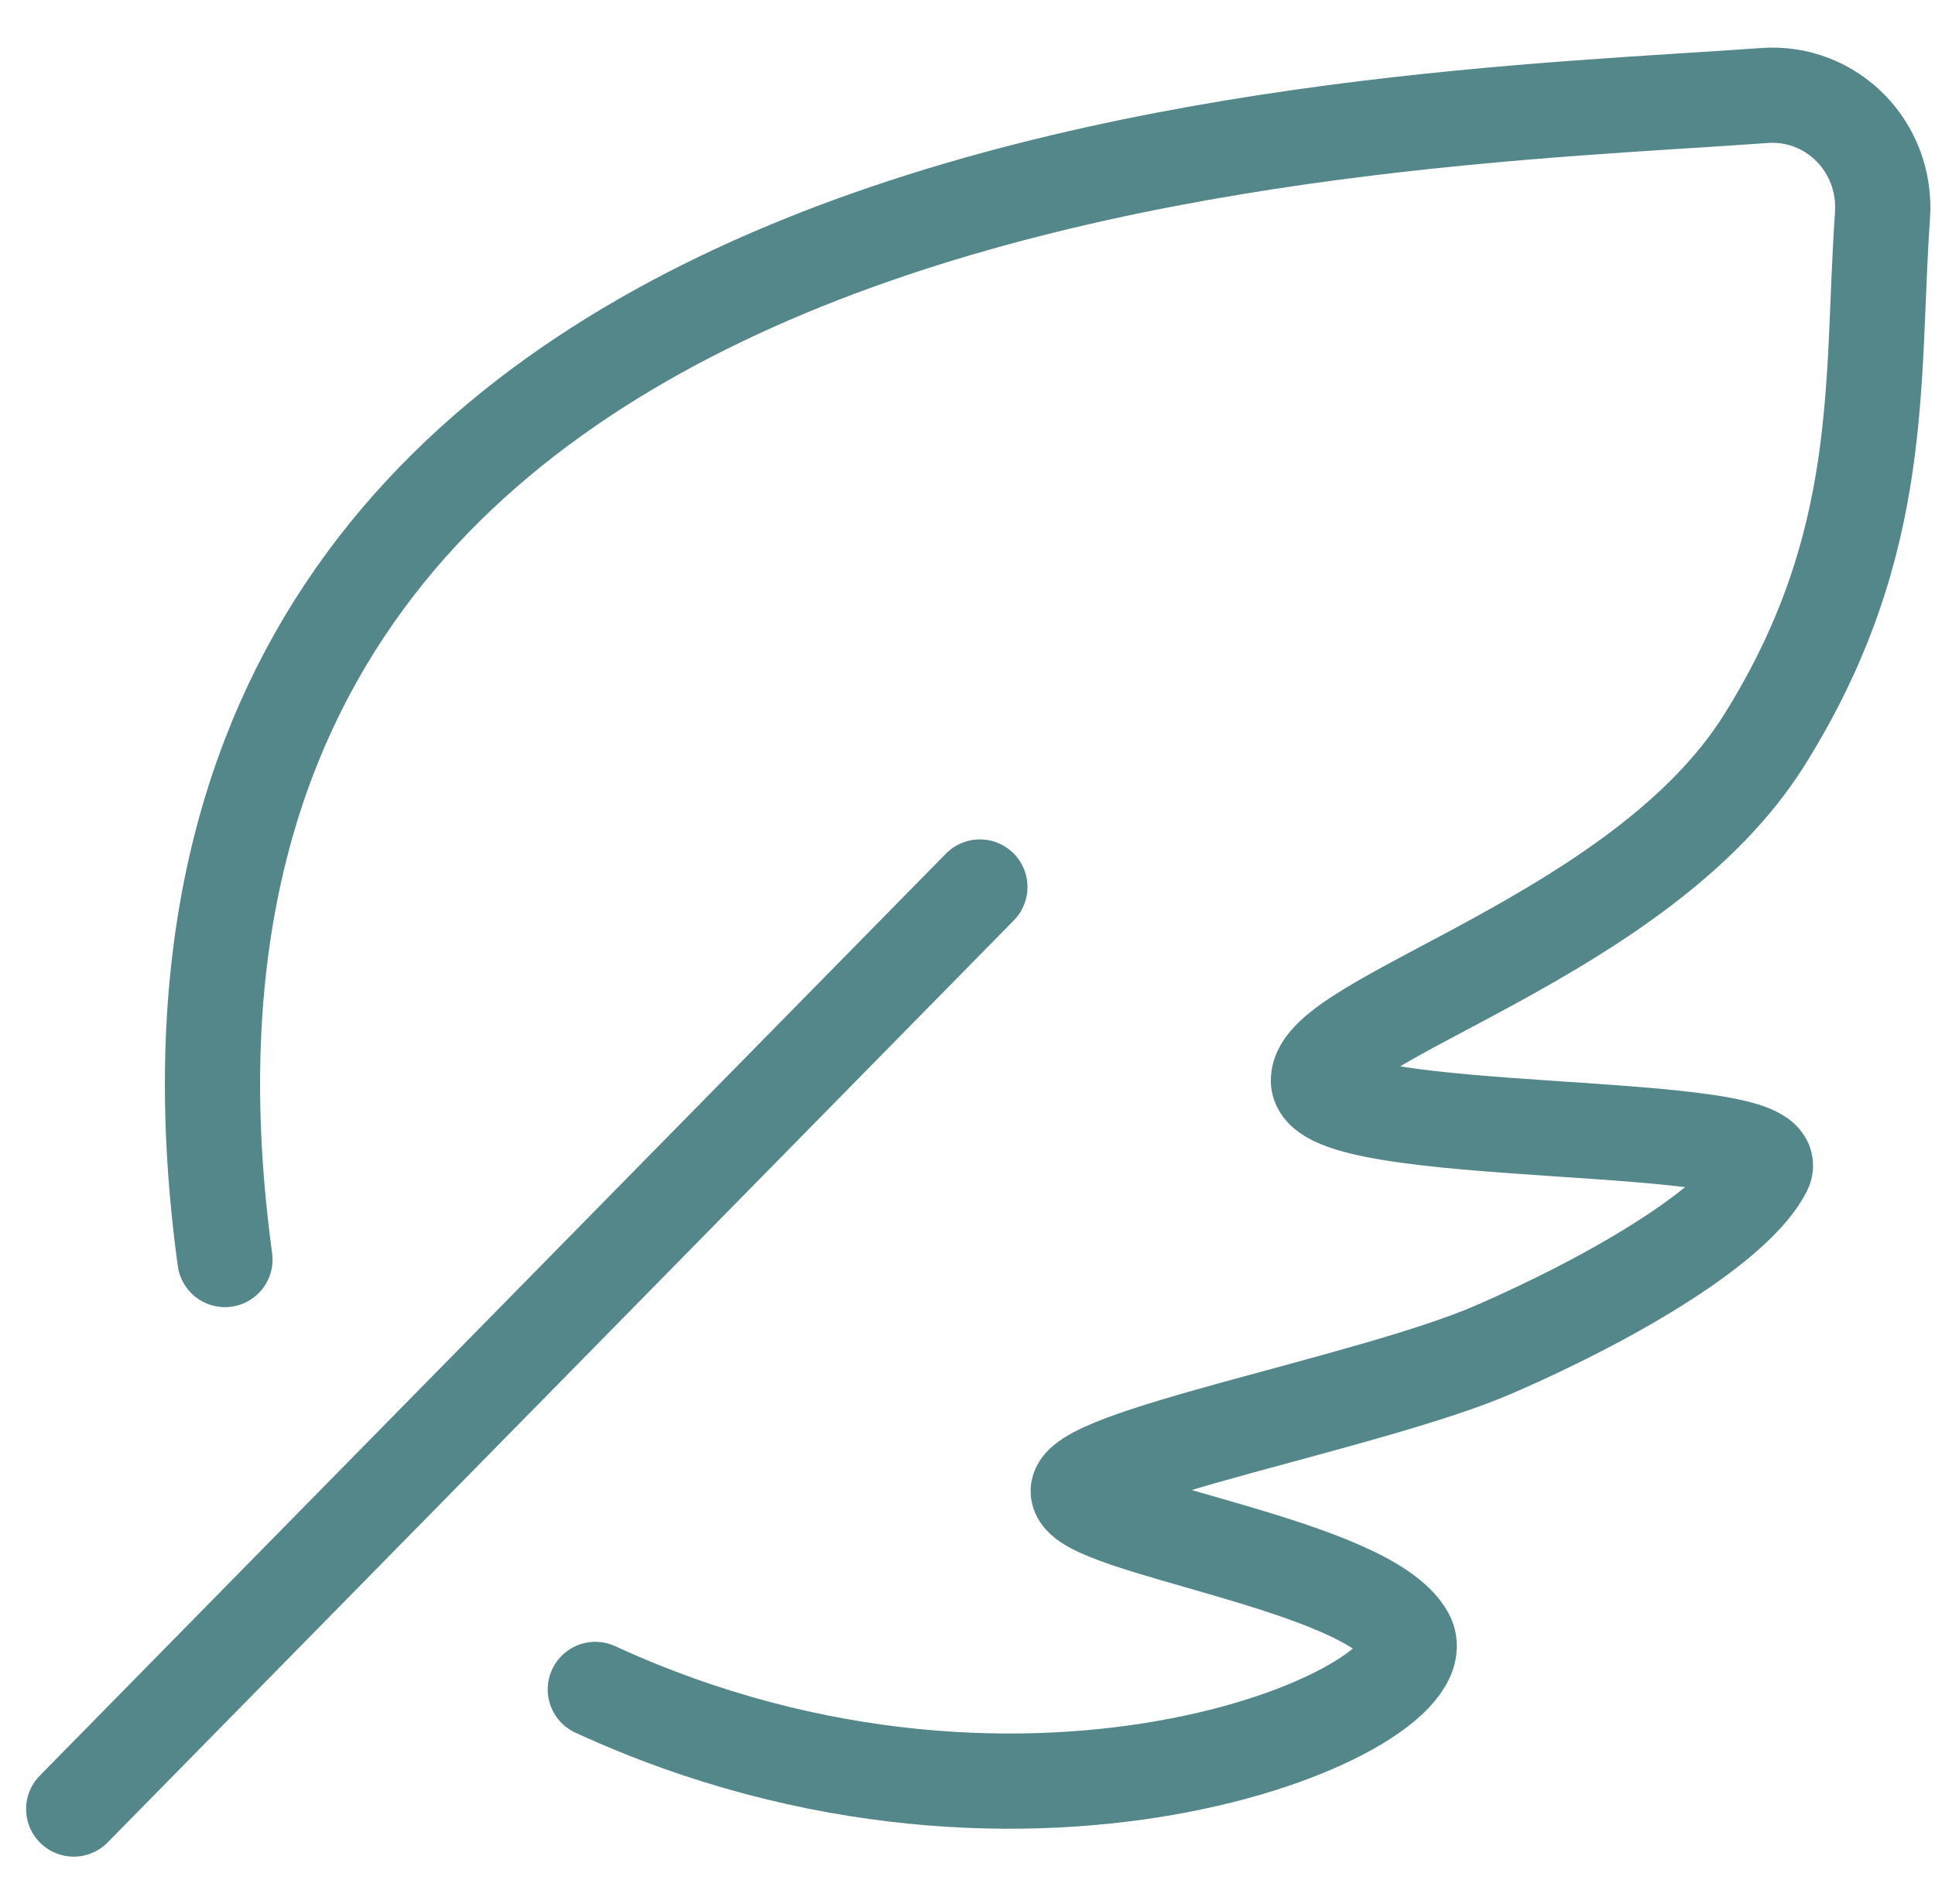
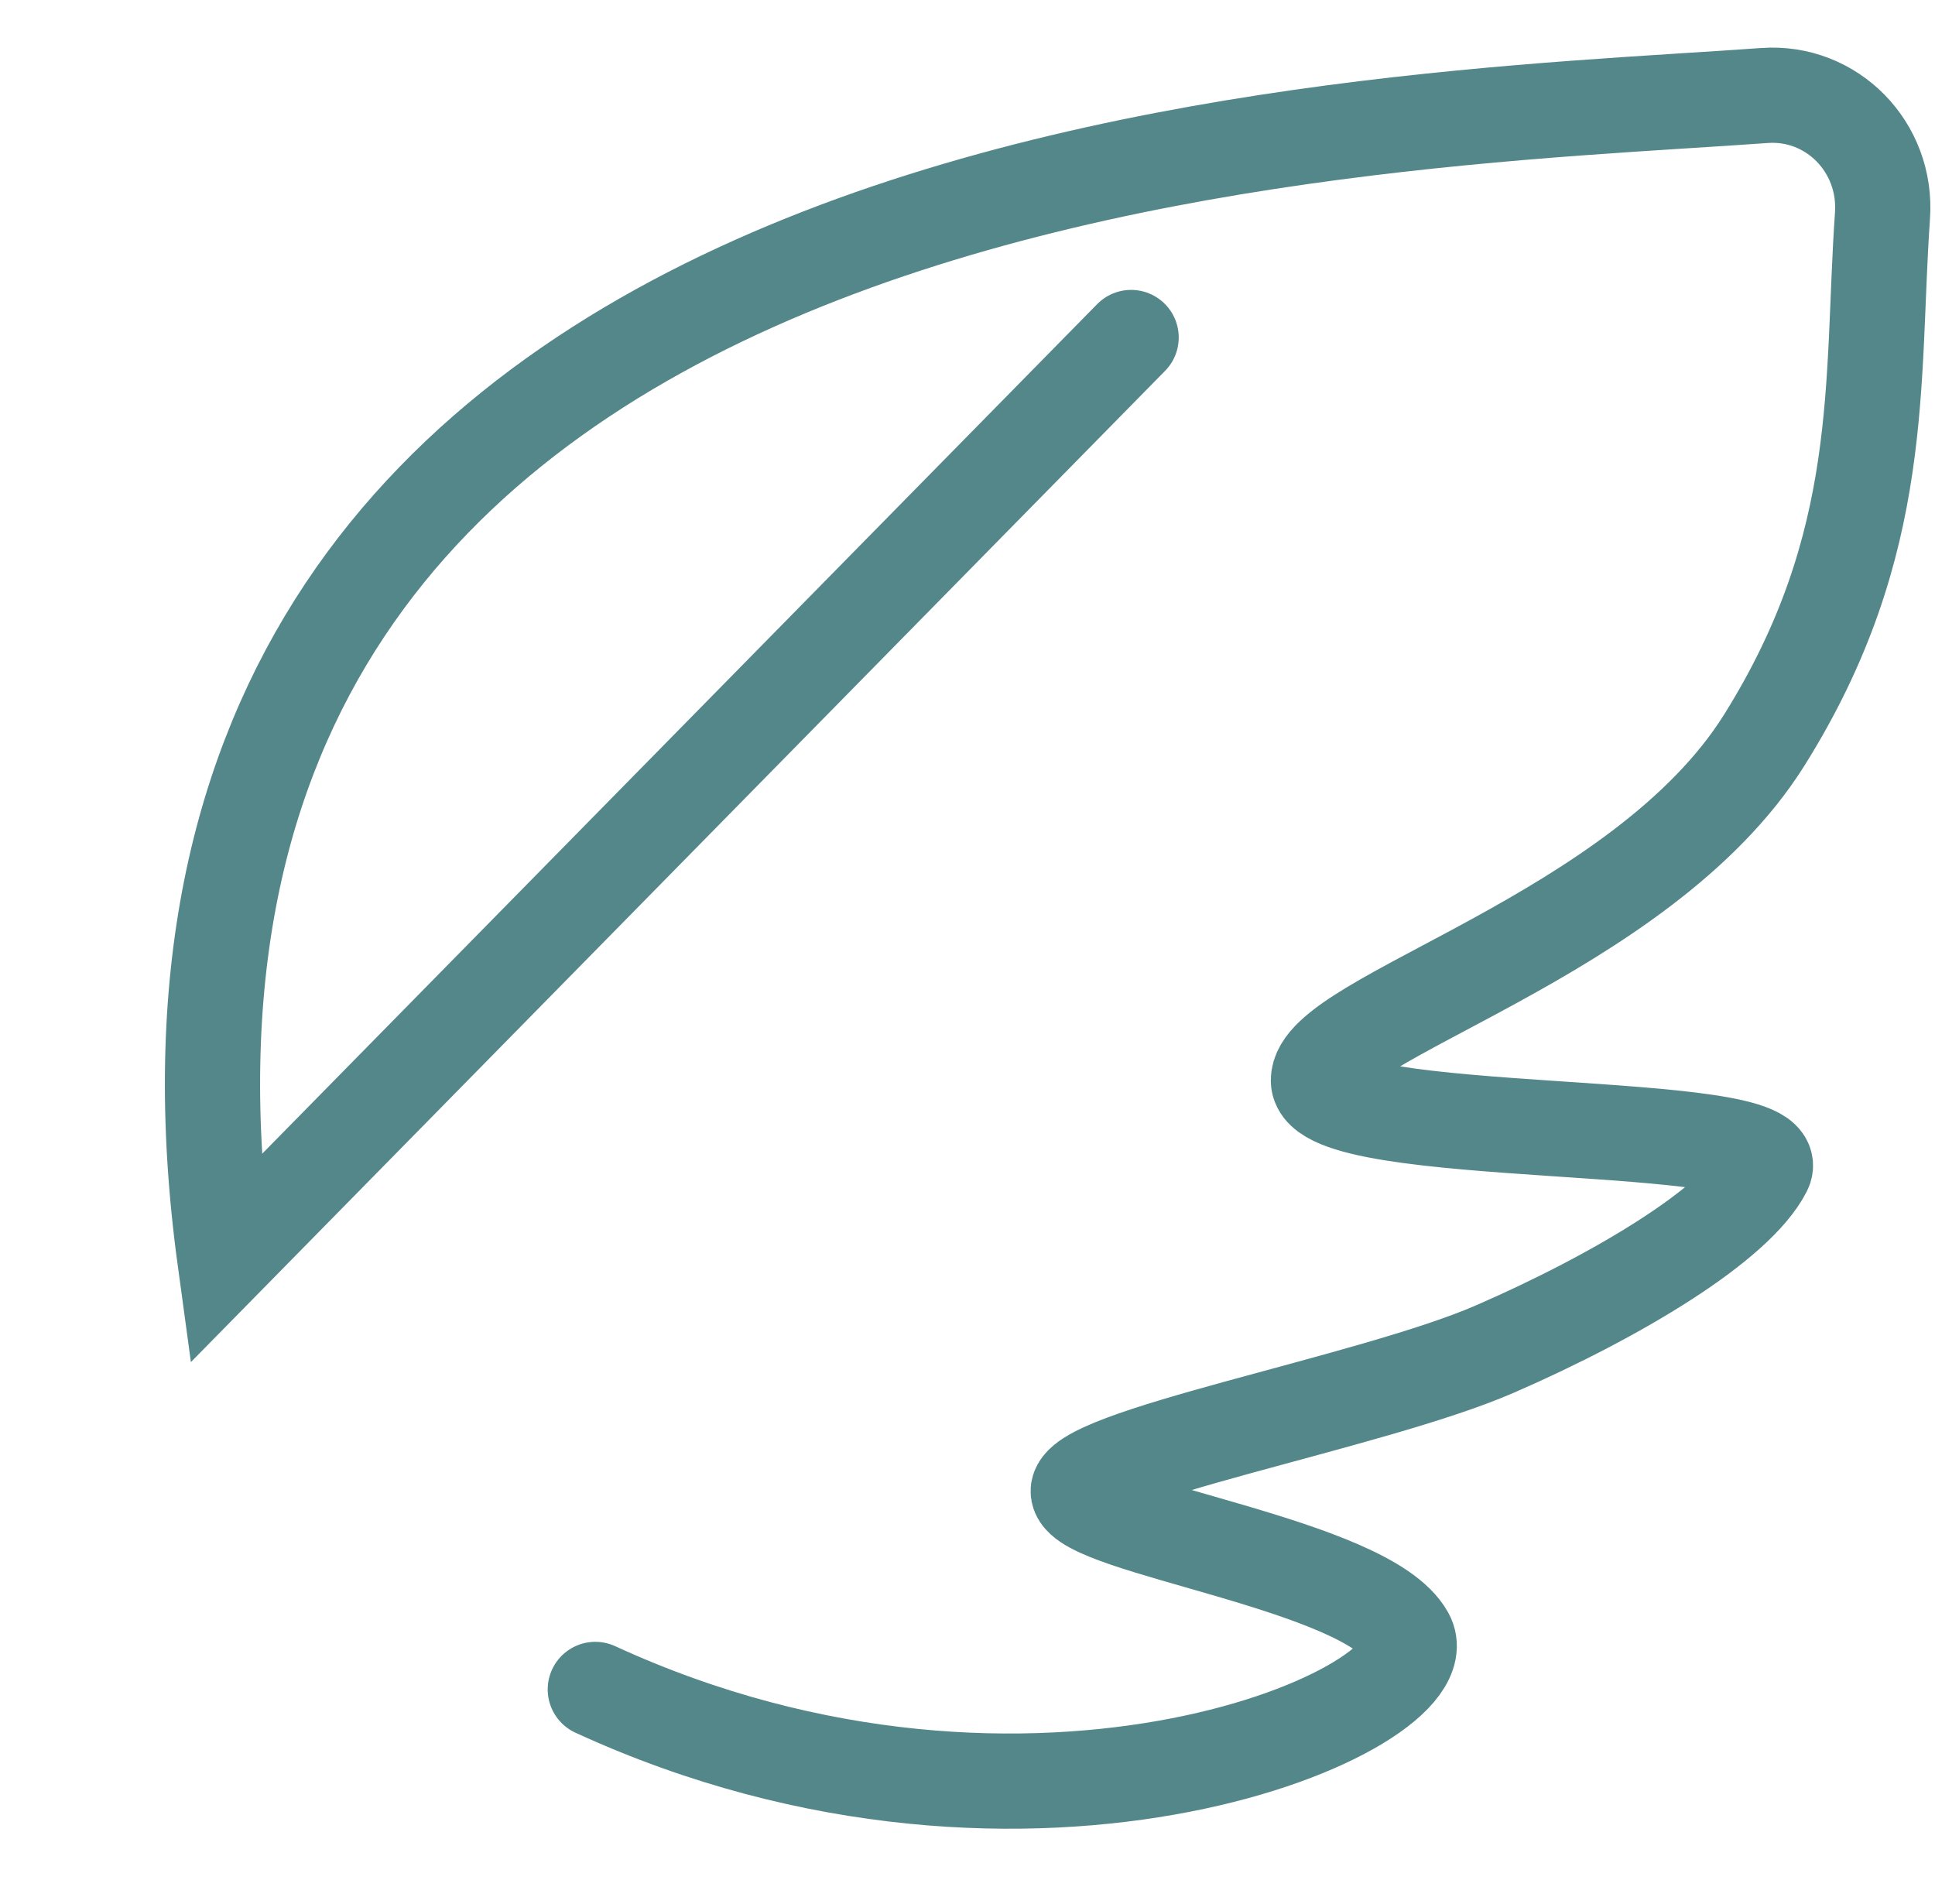
<svg xmlns="http://www.w3.org/2000/svg" width="63" height="62" fill="none">
-   <path d="M19.382 55.006c14.286 6.572 27.705.582 26.414-1.75-1.29-2.331-10.467-3.496-10.688-4.664-.222-1.168 9.54-2.918 13.56-4.667 4.019-1.75 7.877-4.073 8.774-5.832.898-1.76-14.517-.874-14.517-2.916 0-2.043 10.498-4.666 14.517-11.081 4.02-6.416 3.47-11.693 3.848-17.07.159-2.235-1.65-4.077-3.848-3.916-13.04.951-55.085 1.498-50.118 37.899M2.4 58.9l29.503-30.02" stroke="#54878A" stroke-width="3.1" stroke-linecap="round" />
+   <path d="M19.382 55.006c14.286 6.572 27.705.582 26.414-1.75-1.29-2.331-10.467-3.496-10.688-4.664-.222-1.168 9.54-2.918 13.56-4.667 4.019-1.75 7.877-4.073 8.774-5.832.898-1.76-14.517-.874-14.517-2.916 0-2.043 10.498-4.666 14.517-11.081 4.02-6.416 3.47-11.693 3.848-17.07.159-2.235-1.65-4.077-3.848-3.916-13.04.951-55.085 1.498-50.118 37.899l29.503-30.02" stroke="#54878A" stroke-width="3.1" stroke-linecap="round" />
</svg>